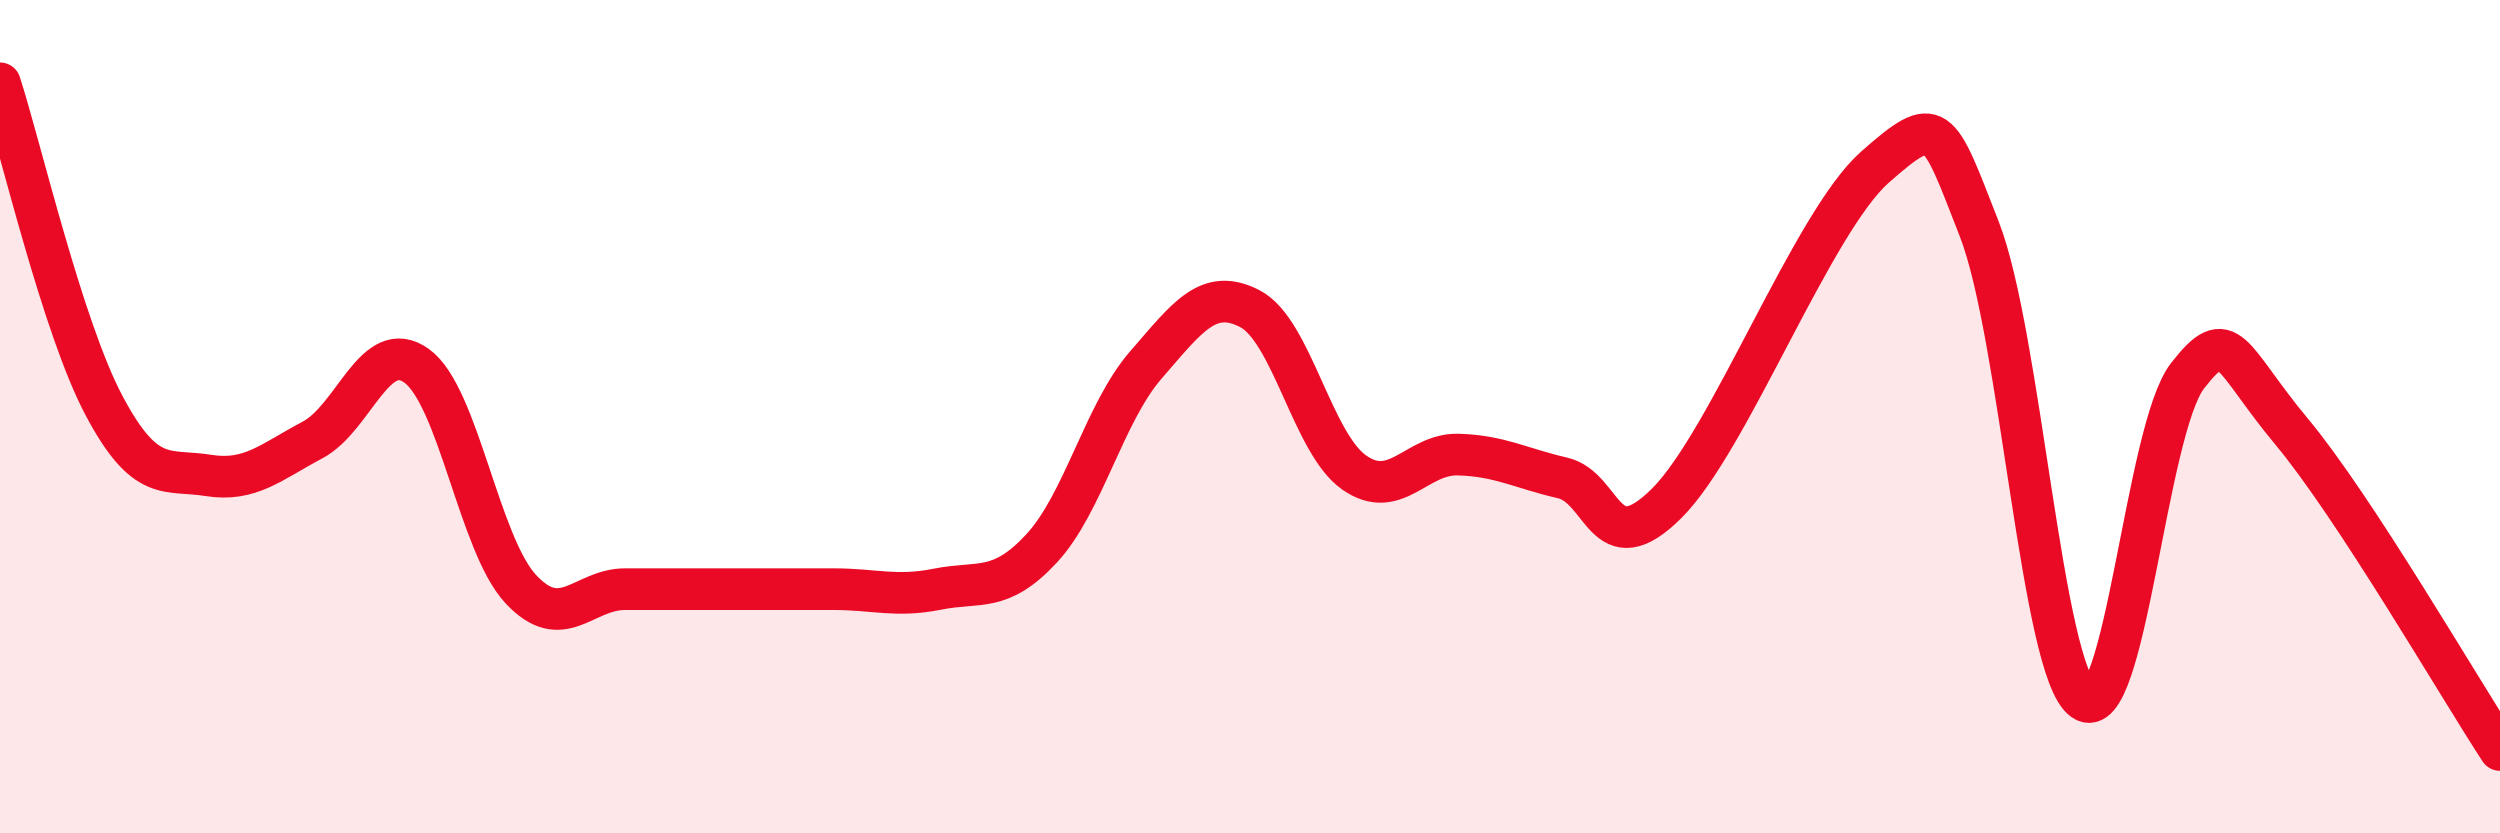
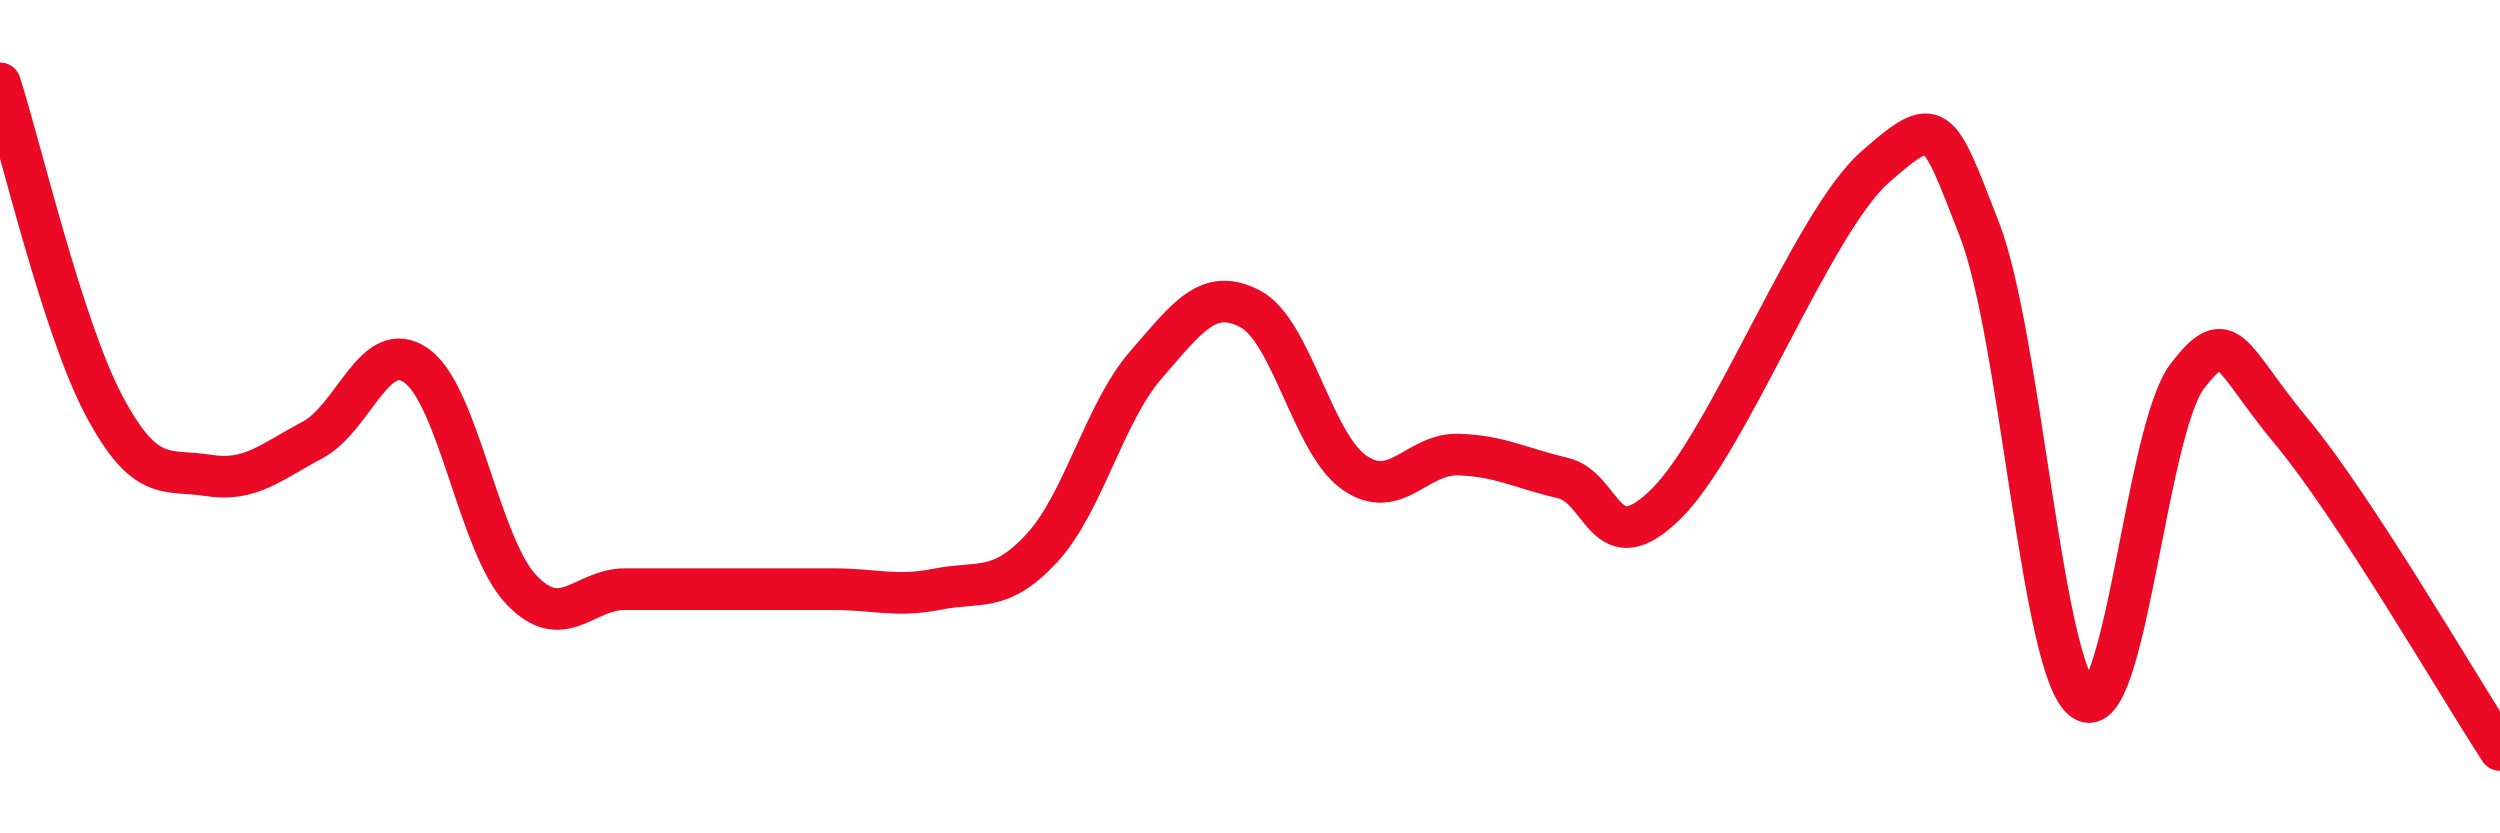
<svg xmlns="http://www.w3.org/2000/svg" width="60" height="20" viewBox="0 0 60 20">
-   <path d="M 0,2 C 0.5,3.55 1.5,7.86 2.5,9.74 C 3.5,11.62 4,11.25 5,11.41 C 6,11.57 6.5,11.09 7.5,10.56 C 8.5,10.03 9,8.06 10,8.78 C 11,9.5 11.5,13.07 12.5,14.14 C 13.5,15.21 14,14.14 15,14.14 C 16,14.14 16.5,14.14 17.5,14.14 C 18.5,14.14 19,14.14 20,14.14 C 21,14.14 21.5,14.34 22.5,14.14 C 23.5,13.94 24,14.24 25,13.16 C 26,12.08 26.5,9.91 27.5,8.76 C 28.5,7.61 29,6.89 30,7.41 C 31,7.93 31.5,10.64 32.5,11.34 C 33.5,12.04 34,10.88 35,10.91 C 36,10.94 36.5,11.24 37.5,11.47 C 38.5,11.7 38.5,13.57 40,12.08 C 41.5,10.59 43.5,5.33 45,4.01 C 46.5,2.69 46.5,2.93 47.5,5.49 C 48.5,8.05 49,16.09 50,16.8 C 51,17.51 51.5,10.31 52.5,9.02 C 53.5,7.73 53.5,8.56 55,10.36 C 56.5,12.16 59,16.47 60,18L60 20L0 20Z" fill="#EB0A25" opacity="0.1" stroke-linecap="round" stroke-linejoin="round" />
  <path d="M 0,2 C 0.5,3.55 1.5,7.86 2.5,9.74 C 3.5,11.62 4,11.25 5,11.41 C 6,11.57 6.5,11.09 7.5,10.56 C 8.5,10.03 9,8.06 10,8.78 C 11,9.5 11.5,13.07 12.5,14.14 C 13.5,15.21 14,14.14 15,14.14 C 16,14.14 16.5,14.14 17.5,14.14 C 18.5,14.14 19,14.14 20,14.14 C 21,14.14 21.5,14.34 22.5,14.14 C 23.5,13.94 24,14.24 25,13.16 C 26,12.08 26.5,9.91 27.5,8.76 C 28.5,7.61 29,6.89 30,7.41 C 31,7.93 31.5,10.64 32.5,11.34 C 33.5,12.04 34,10.88 35,10.91 C 36,10.94 36.5,11.24 37.5,11.47 C 38.5,11.7 38.5,13.57 40,12.08 C 41.5,10.59 43.5,5.33 45,4.01 C 46.5,2.69 46.5,2.93 47.5,5.49 C 48.5,8.05 49,16.09 50,16.8 C 51,17.51 51.5,10.31 52.5,9.02 C 53.5,7.73 53.5,8.56 55,10.36 C 56.5,12.16 59,16.47 60,18" stroke="#EB0A25" stroke-width="1" fill="none" stroke-linecap="round" stroke-linejoin="round" />
</svg>